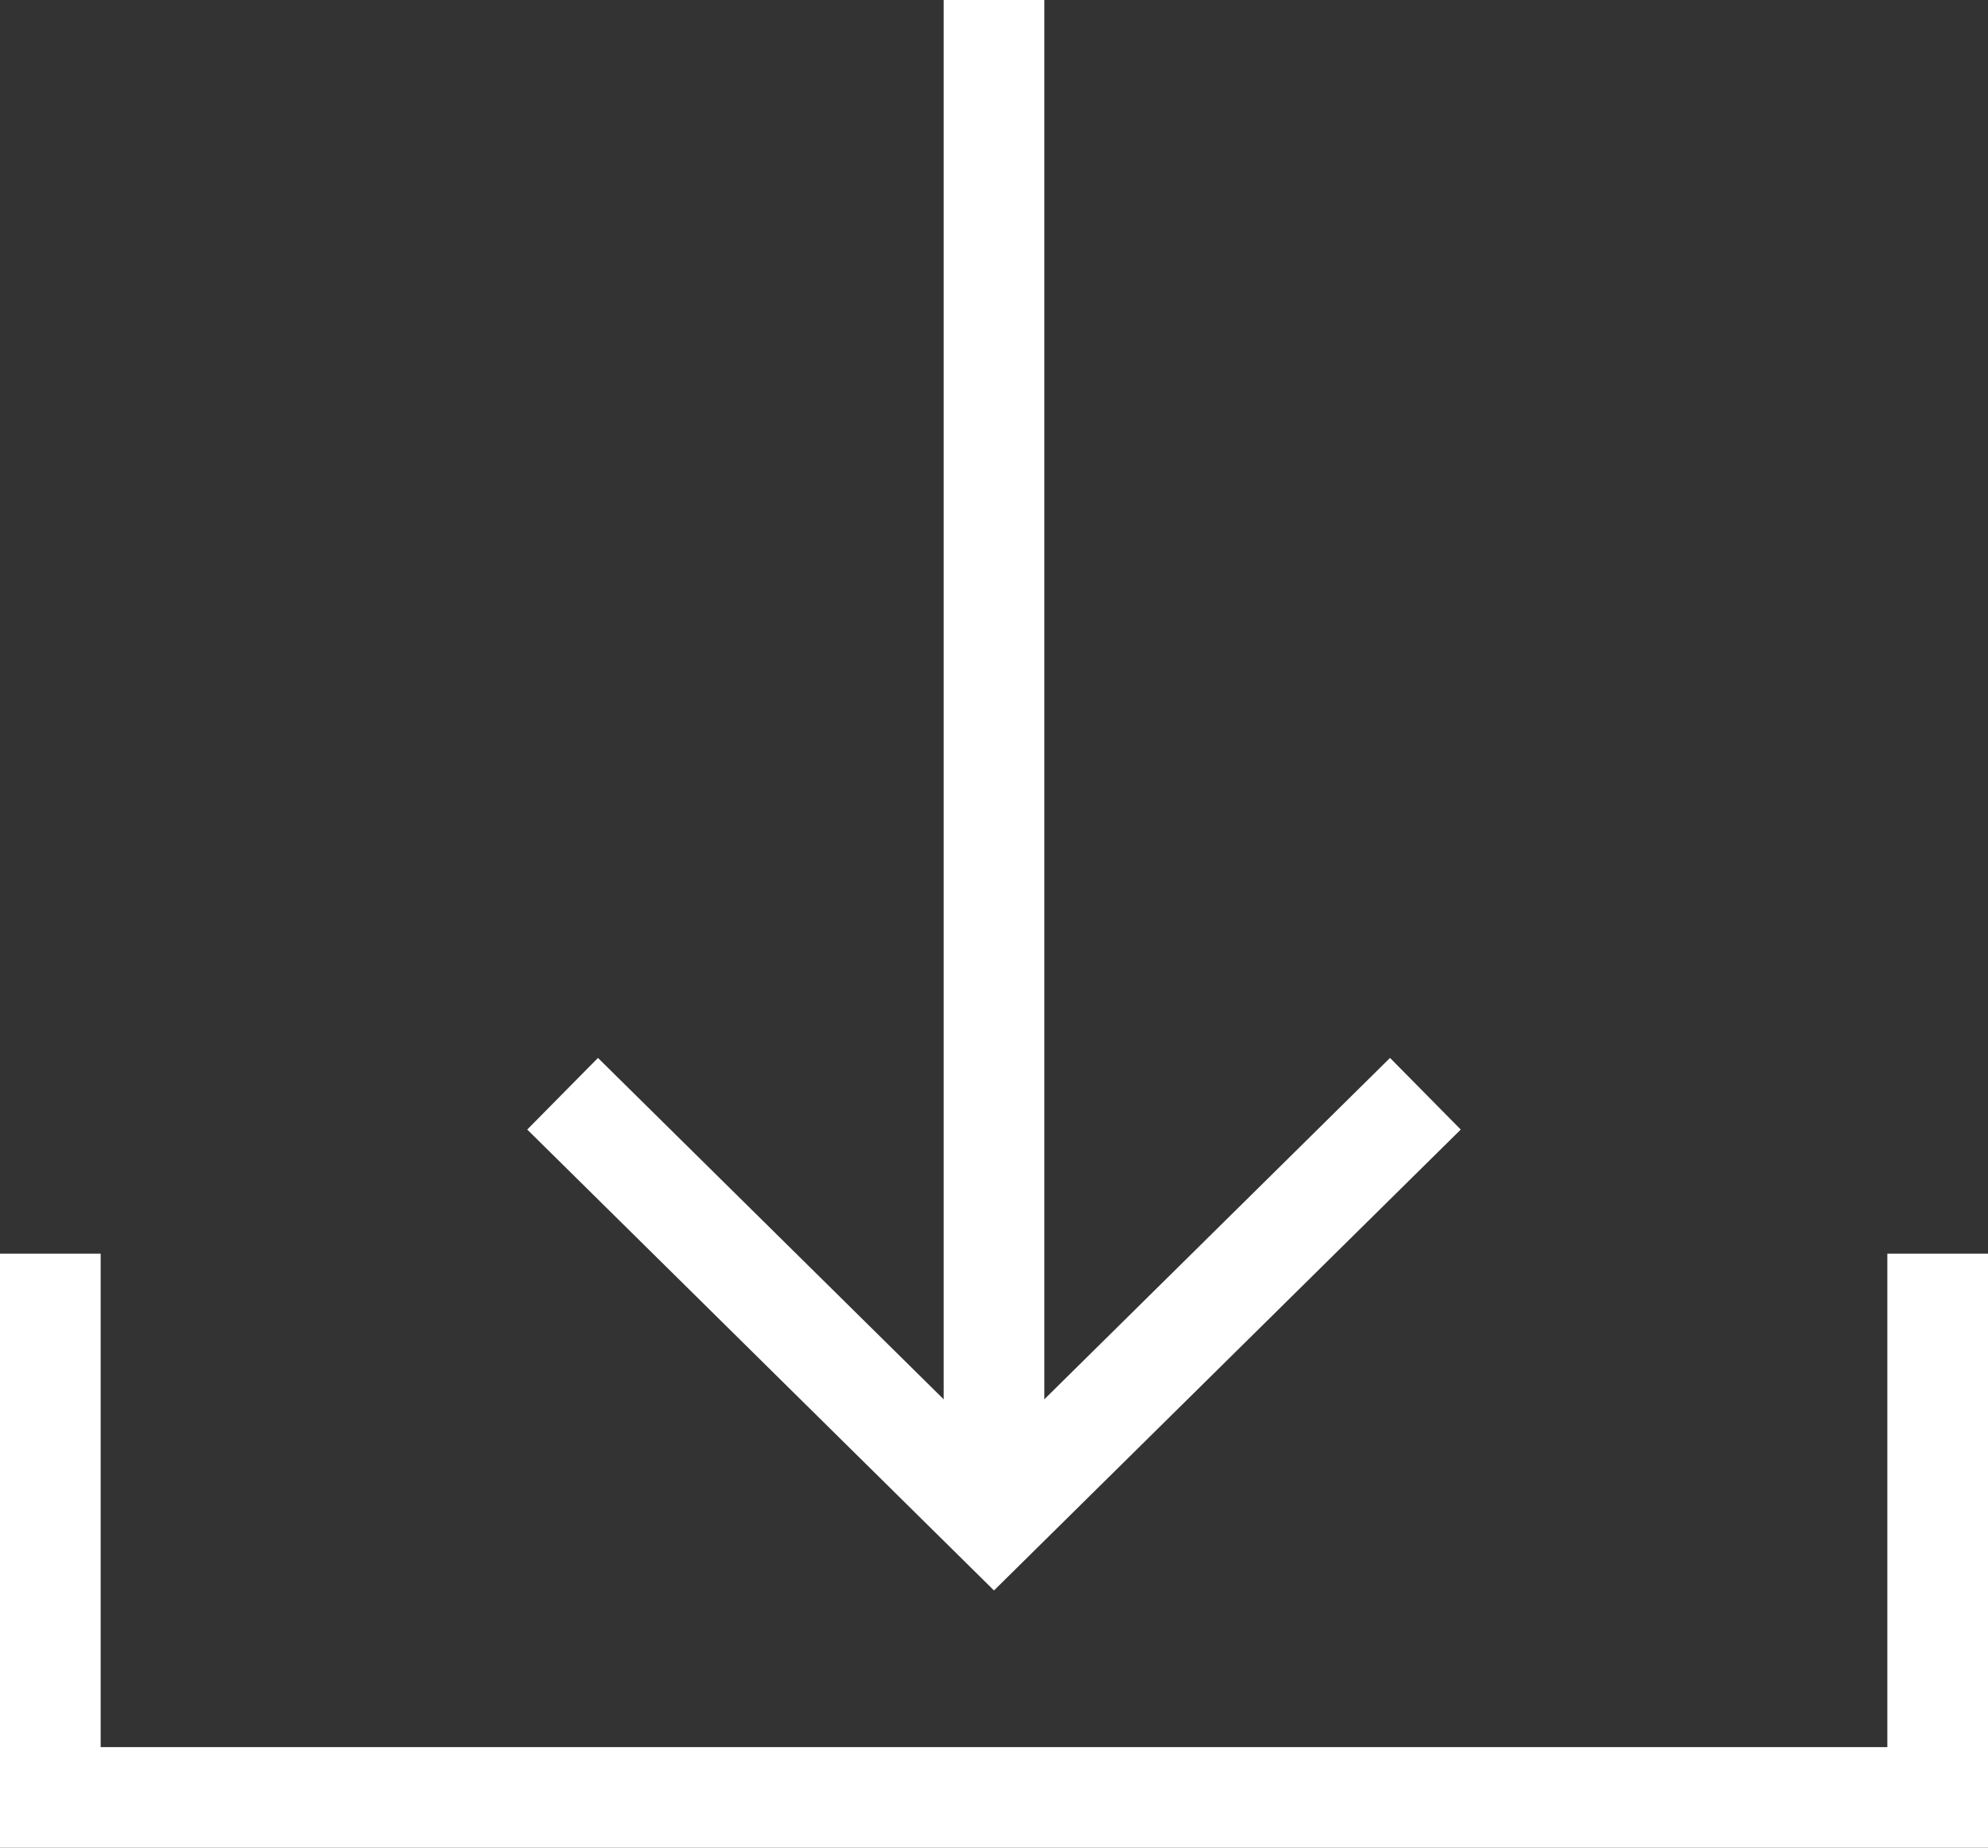
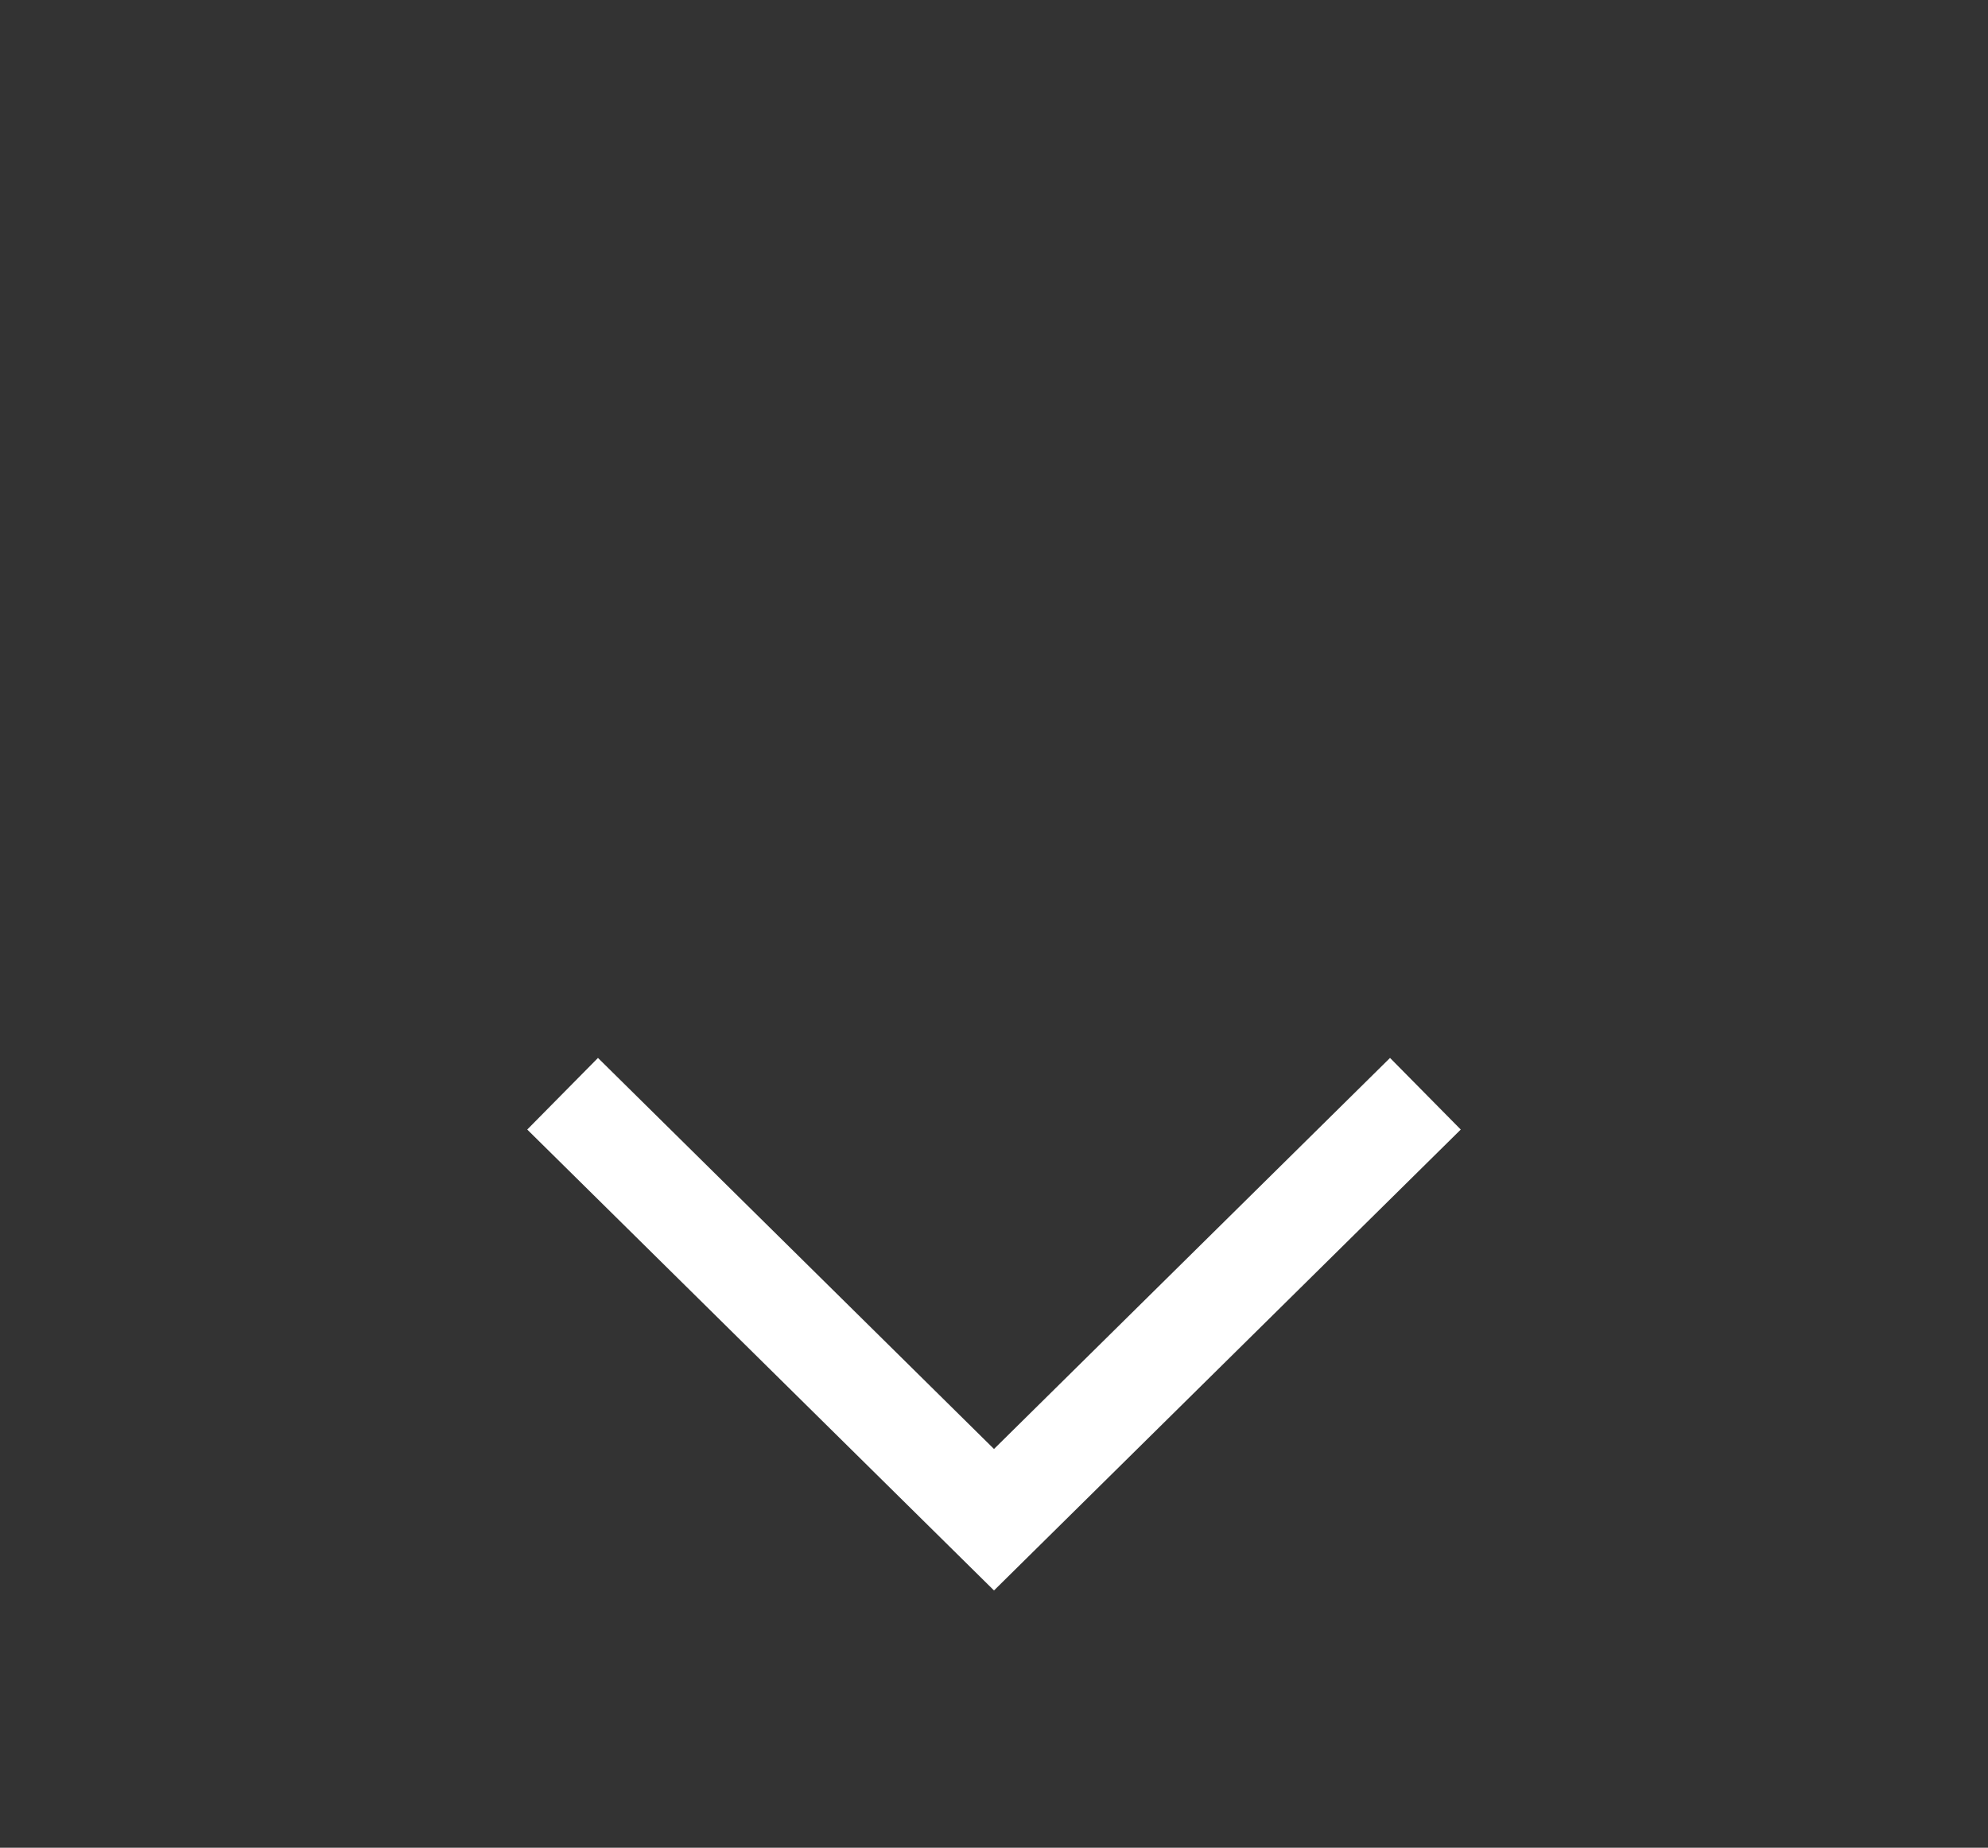
<svg xmlns="http://www.w3.org/2000/svg" id="_レイヤー_2" data-name="レイヤー 2" viewBox="0 0 22.12 20.56">
  <rect x="0" y="0" width="22.12" height="20.56" fill="#333333" stroke="none" />
  <defs>
    <style>
      .cls-1 {
        fill: none;
        stroke: #fff;
        stroke-miterlimit: 10;
        stroke-width: 1.12px;
      }
    </style>
  </defs>
  <g id="_メイン" data-name="メイン">
    <g>
-       <polyline class="cls-1" points="21.56 13.95 21.56 20 .56 20 .56 13.95" />
      <g>
        <polyline class="cls-1" points="15.86 12.17 11.06 16.91 6.26 12.17" />
-         <line class="cls-1" x1="11.06" y1="16.91" x2="11.06" />
      </g>
    </g>
  </g>
</svg>